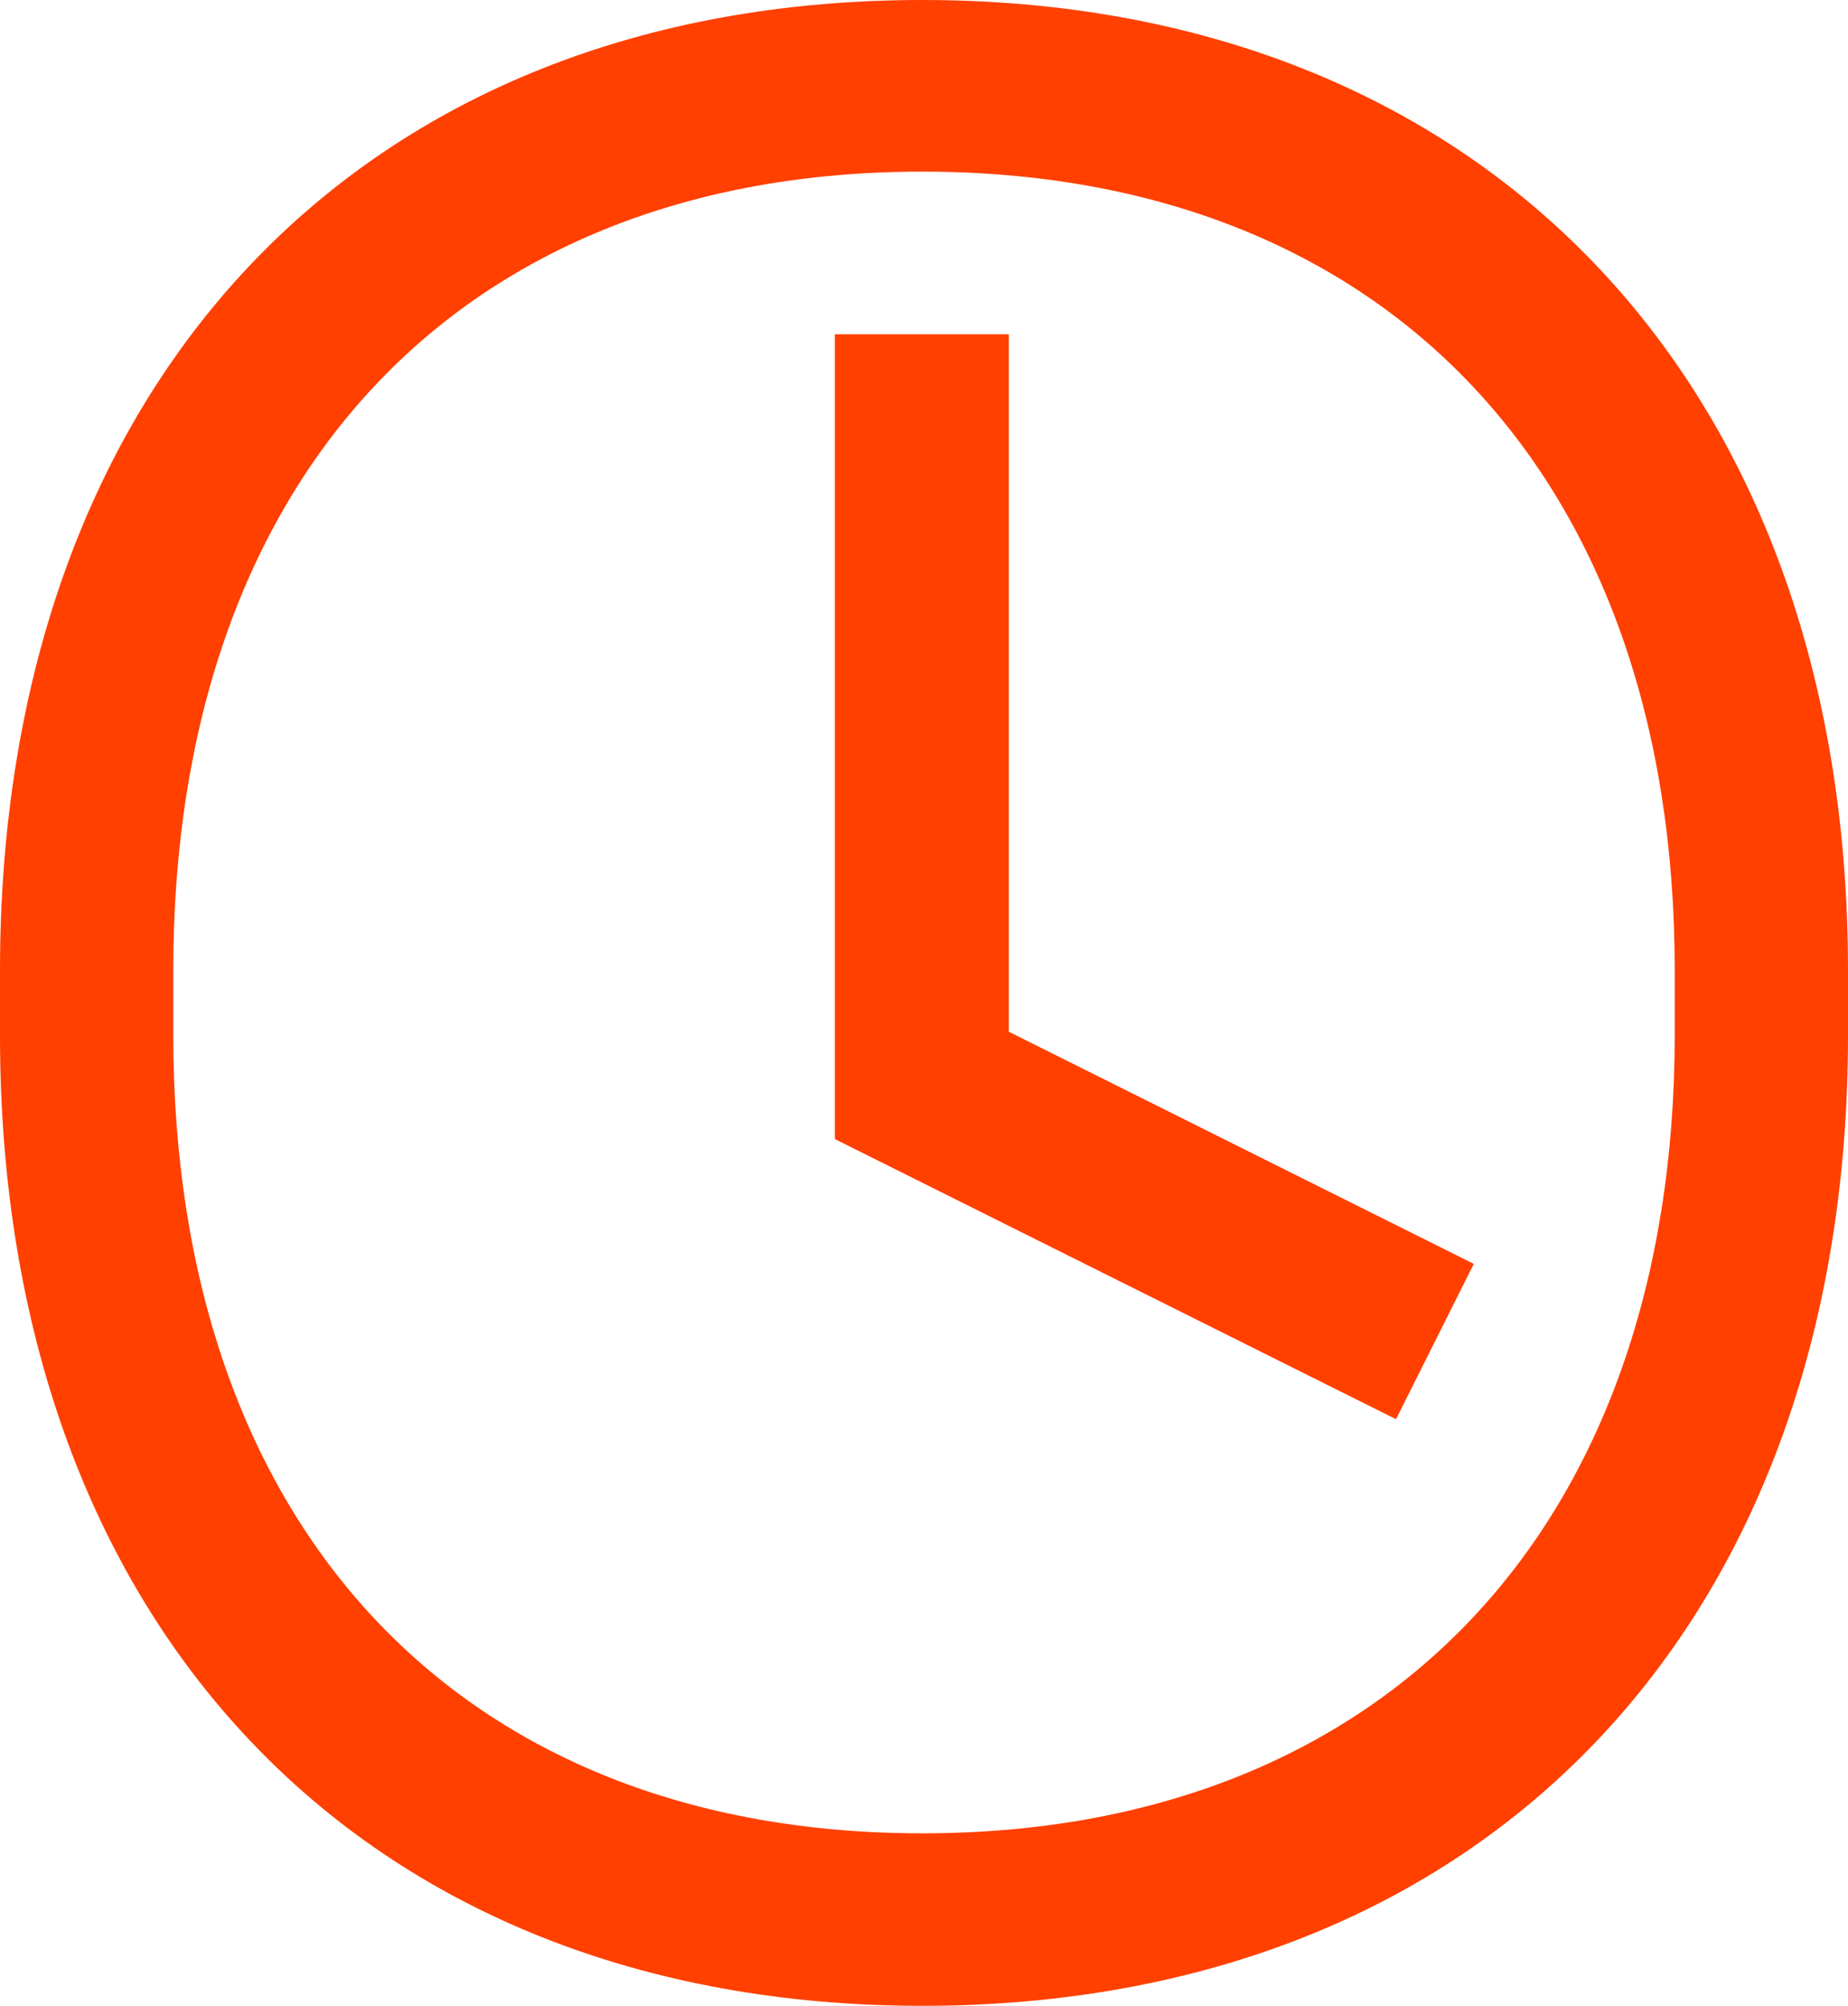
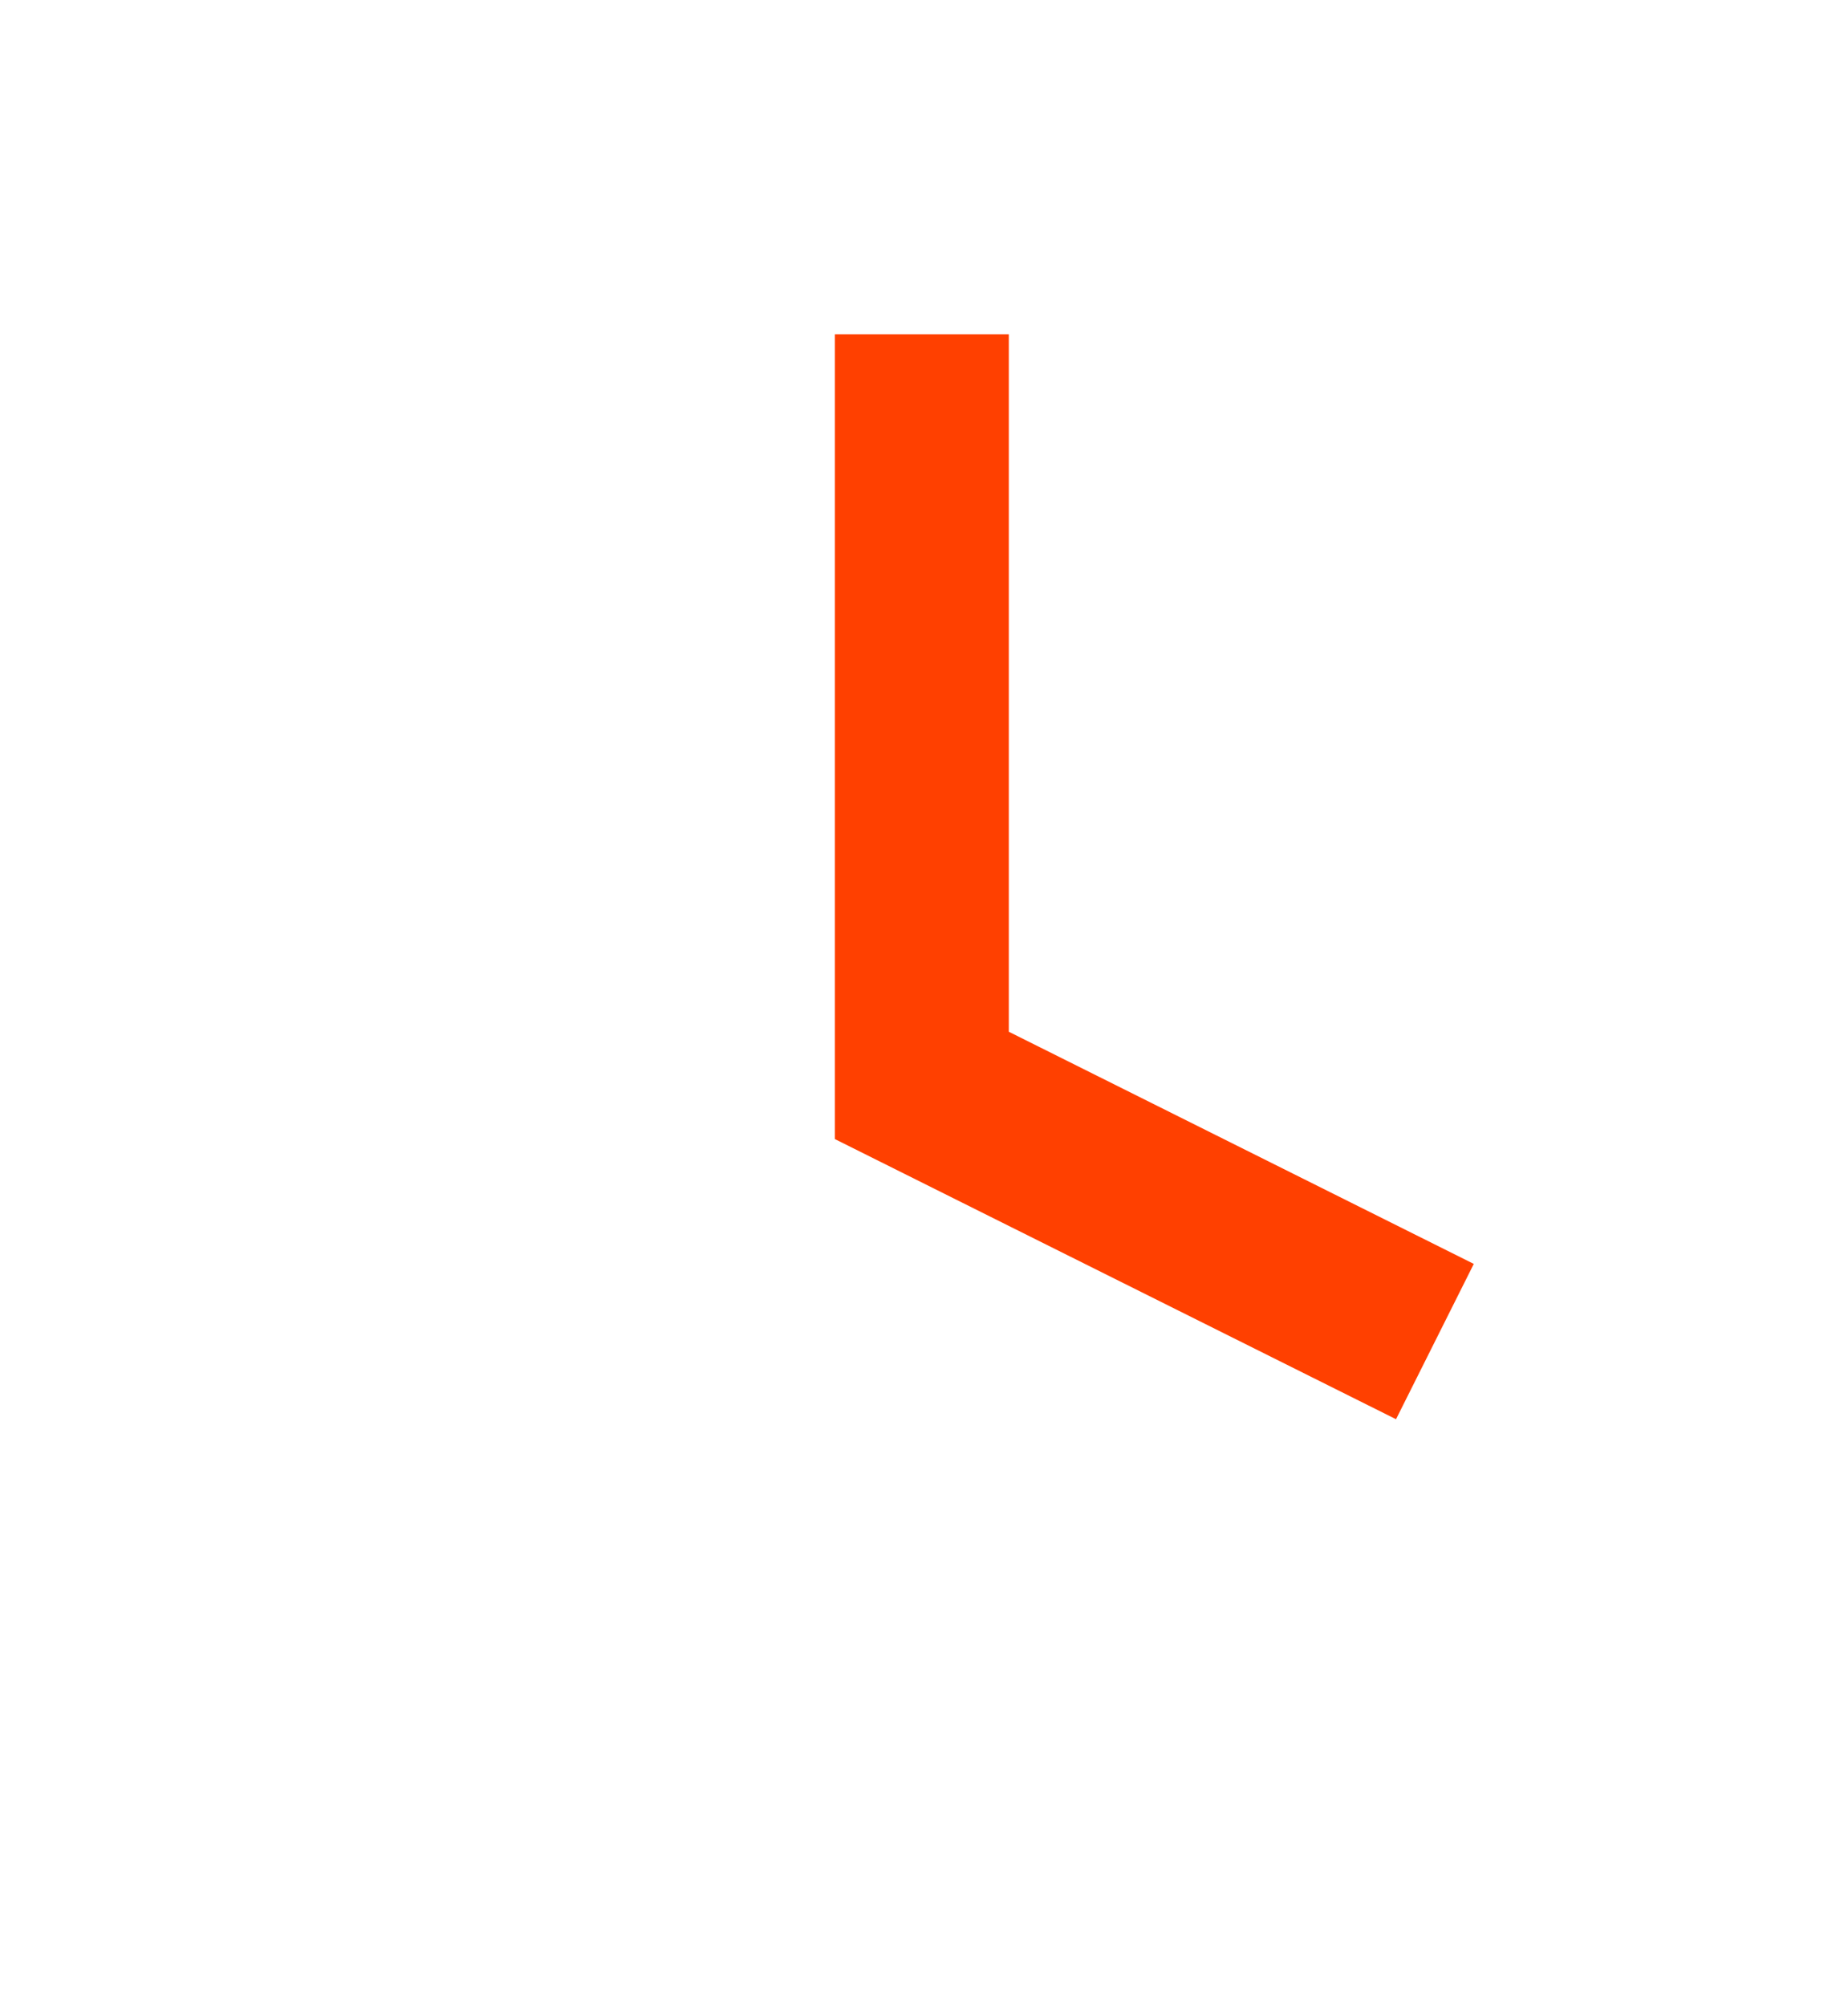
<svg xmlns="http://www.w3.org/2000/svg" width="47" height="51" viewBox="0 0 47 51" fill="none">
  <path d="M25.657 26.233L37.483 32.136L35.505 36.085L21.233 28.962V8.5H25.657V26.233Z" fill="#FF4000" />
-   <path fill-rule="evenodd" clip-rule="evenodd" d="M23.456 0C37.701 2.92505e-06 47 9.69 47 24.674V26.326C47 41.321 37.756 51 23.456 51C9.199 51 2.13096e-06 41.31 0 26.326V24.674C1.8312e-06 9.679 9.211 0 23.456 0ZM23.456 4.364C11.7 4.364 4.407 12.14 4.407 24.663V26.315C4.407 38.838 11.711 46.614 23.456 46.614C35.2 46.614 42.593 38.838 42.593 26.315V24.663C42.593 12.14 35.255 4.364 23.456 4.364Z" fill="#FF4000" />
</svg>